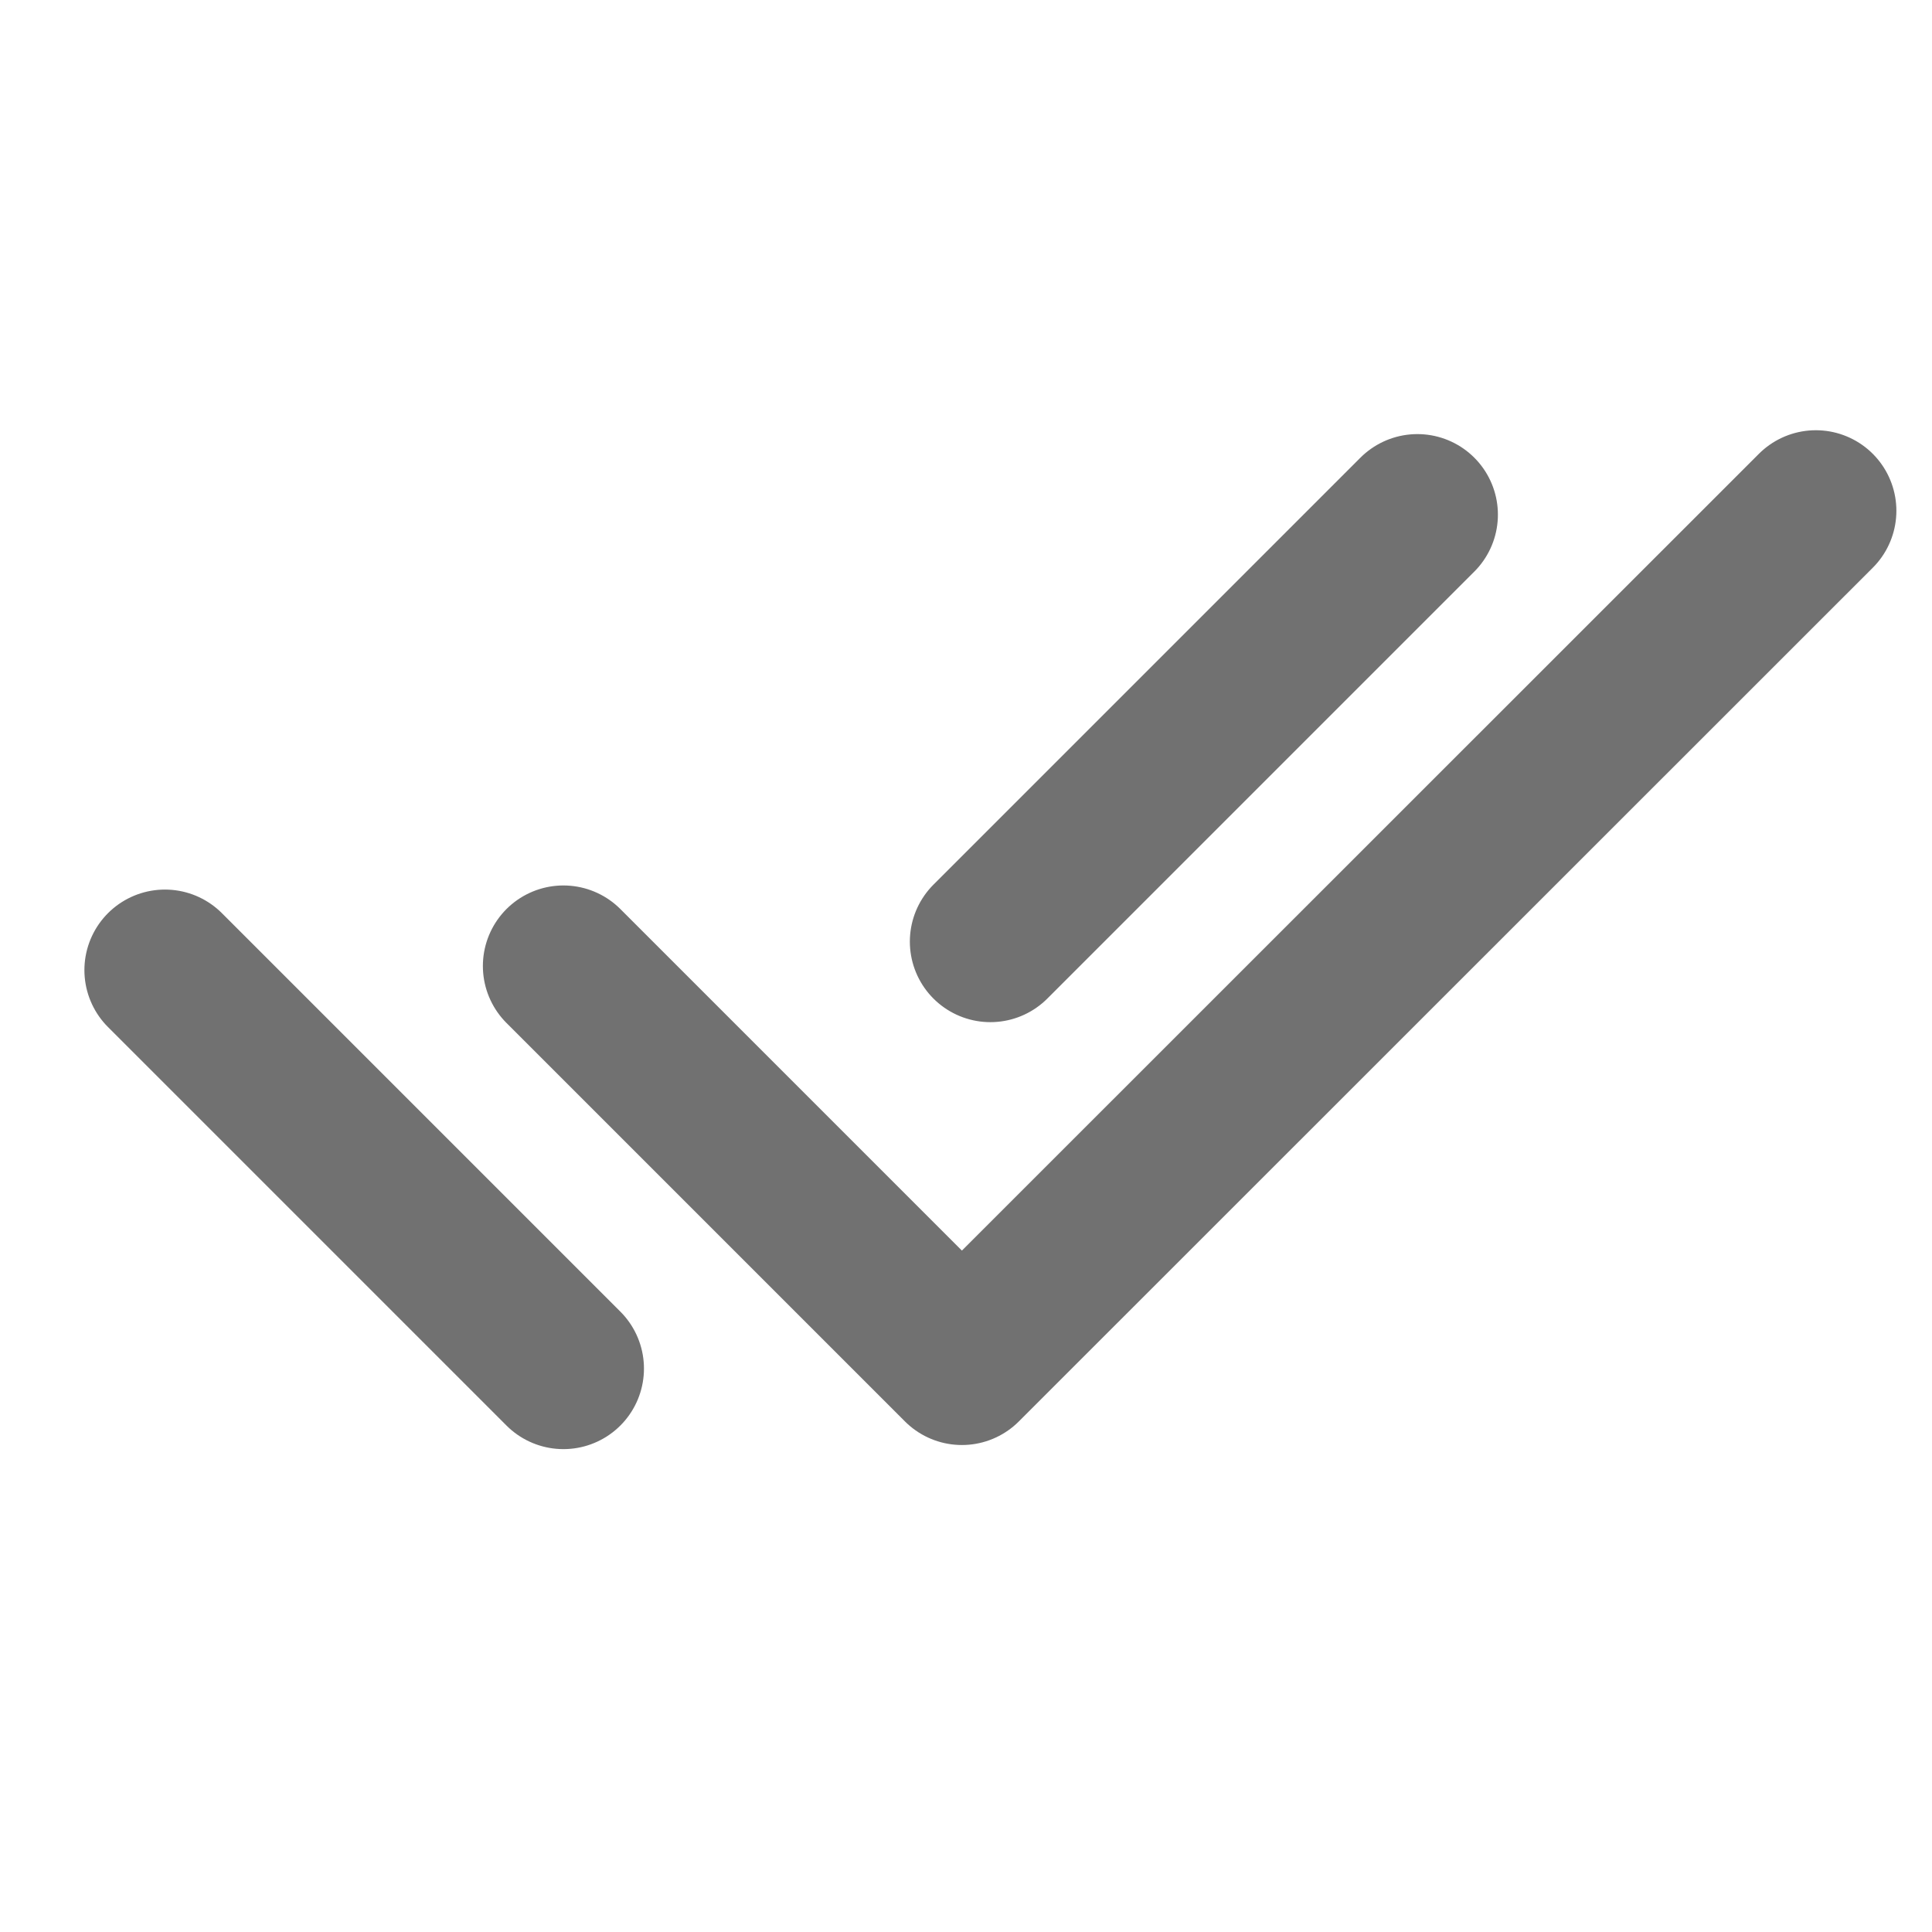
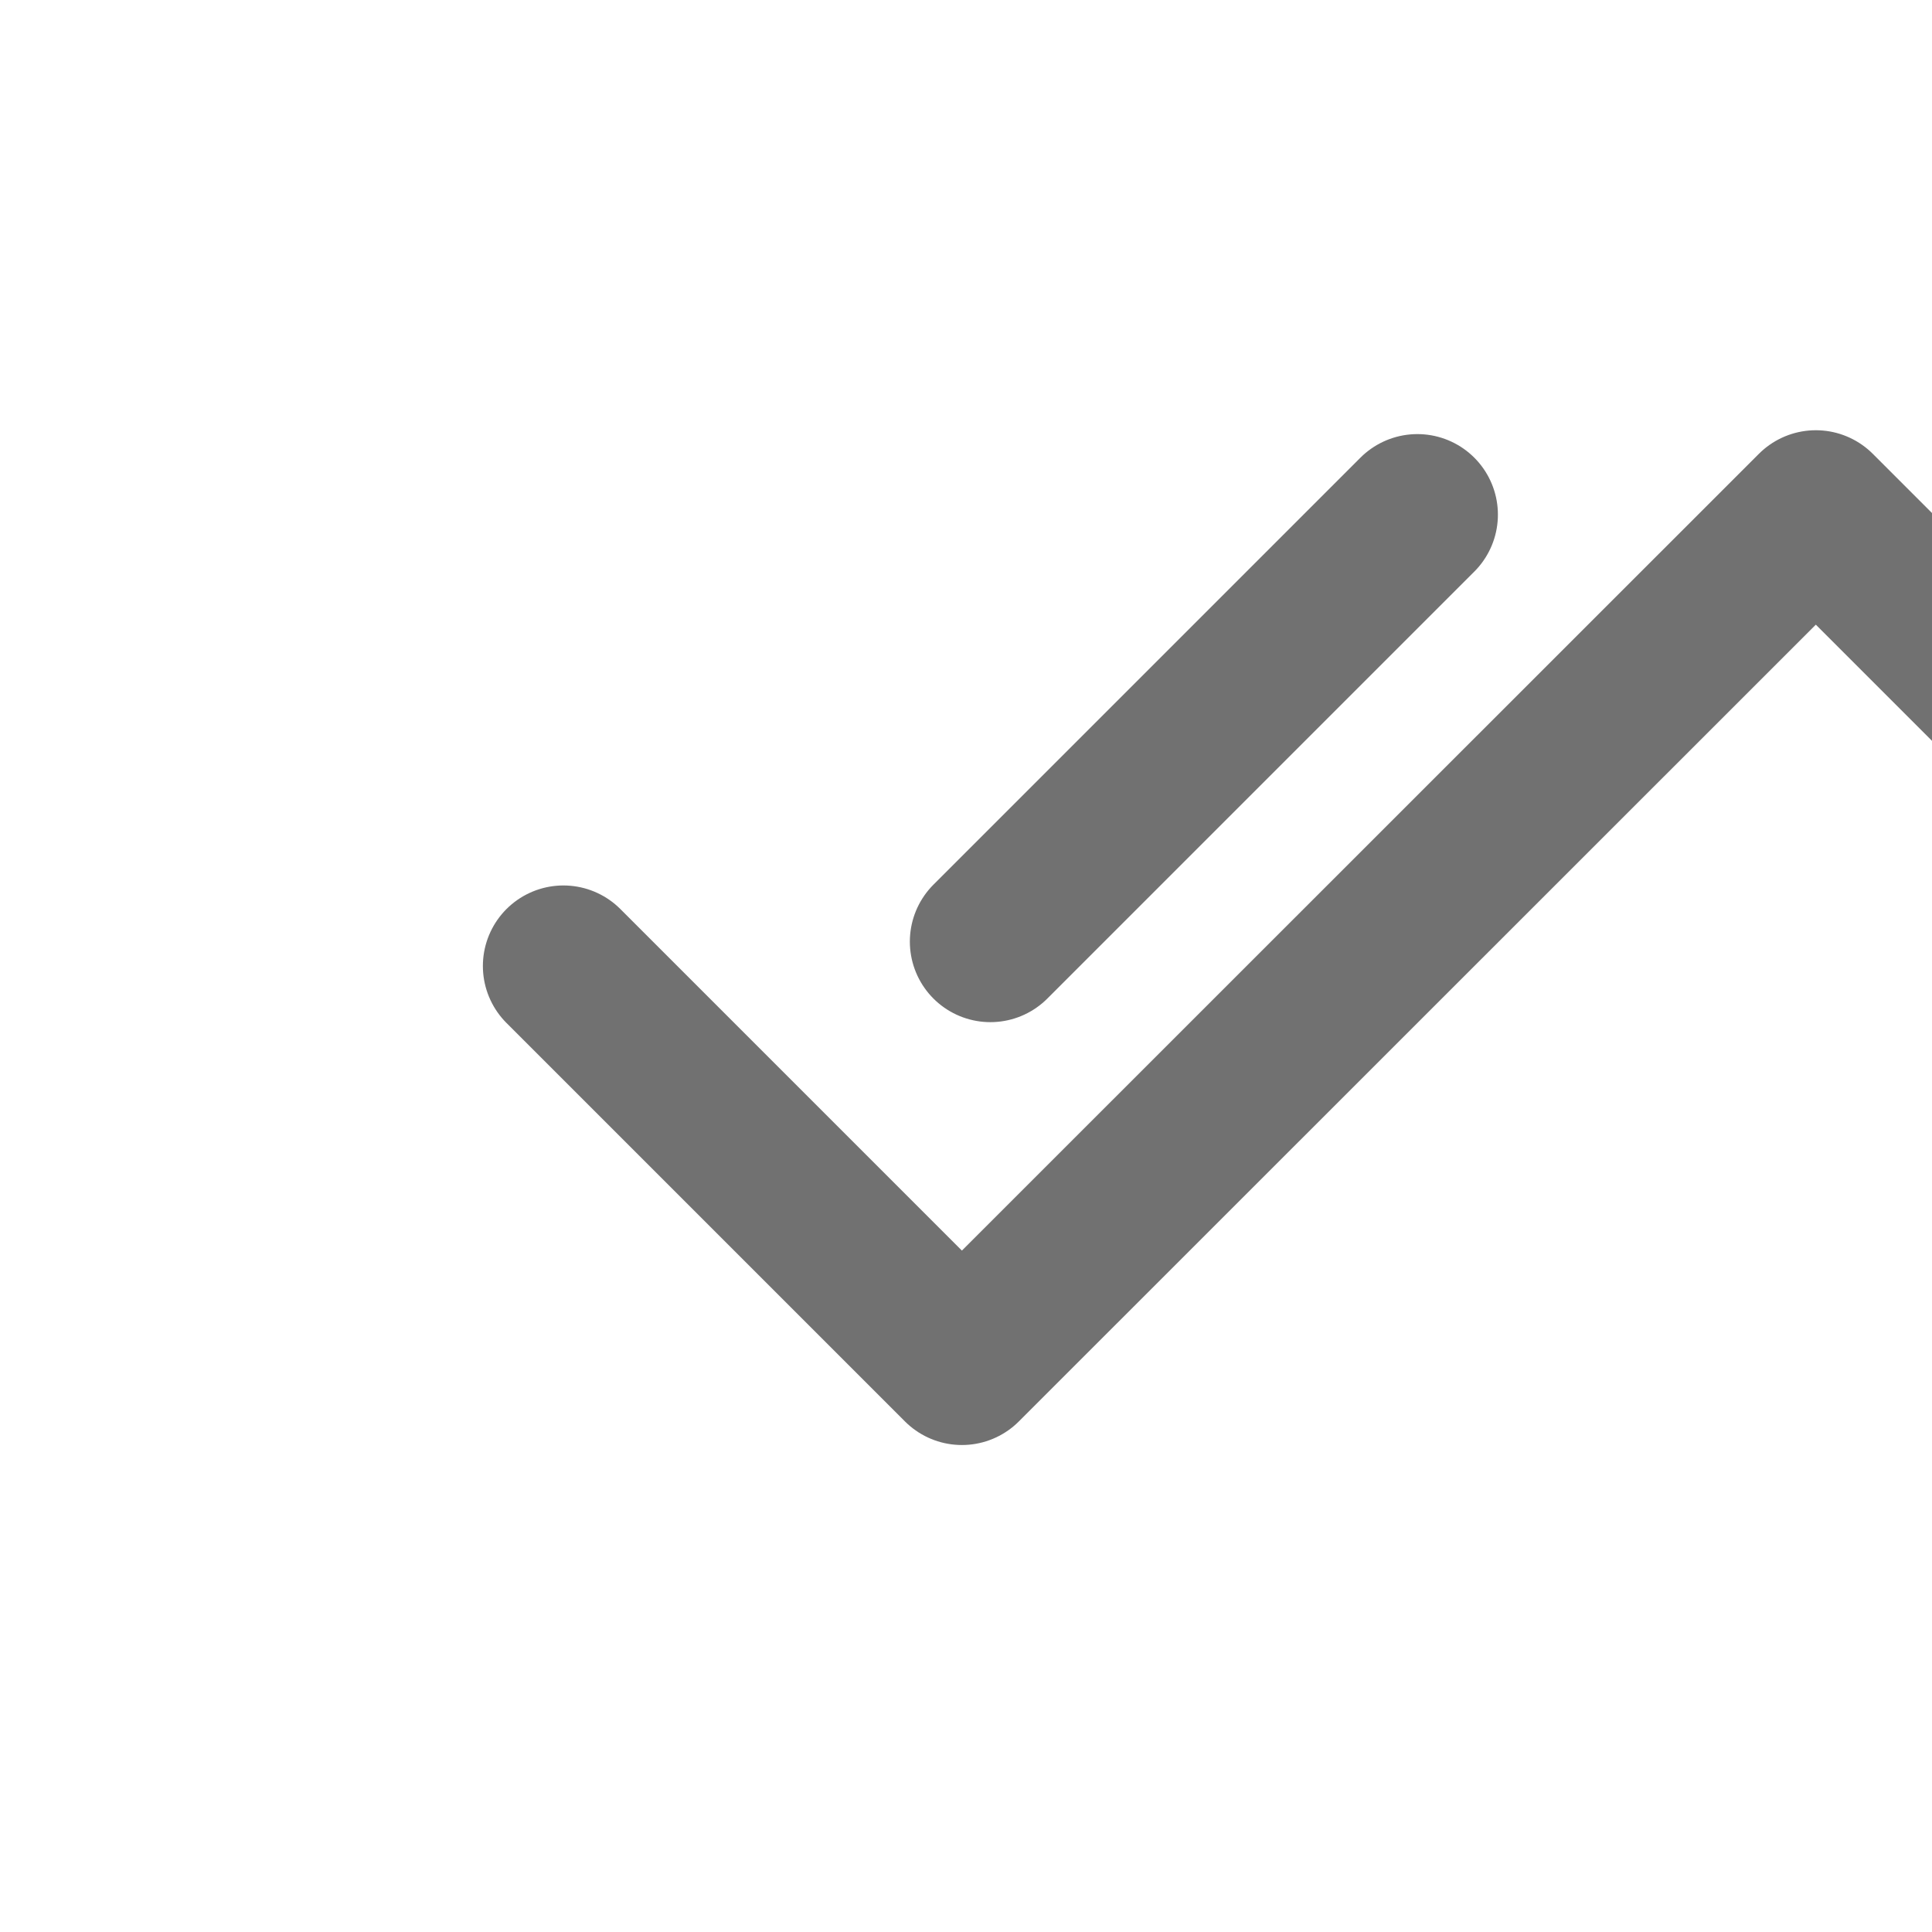
<svg xmlns="http://www.w3.org/2000/svg" viewBox="0 0 800 800" version="1.1">
  <defs>
    <style>
      .cls-1 {
        fill: none;
        stroke: #717171;
        stroke-linecap: round;
        stroke-linejoin: round;
        stroke-width: 66.7px;
      }
    </style>
  </defs>
  <g>
    <g id="Ebene_1">
      <g id="SVGRepo_iconCarrier">
        <g id="Interface__x2F__Check_x5F_All_x5F_Big">
-           <path d="M233.3,400l165,165,353.6-353.5M68.3,401.7l165,165M586.9,213.1l-176.8,176.8" class="cls-1" id="Vector" />
+           <path d="M233.3,400l165,165,353.6-353.5l165,165M586.9,213.1l-176.8,176.8" class="cls-1" id="Vector" />
        </g>
      </g>
    </g>
  </g>
</svg>